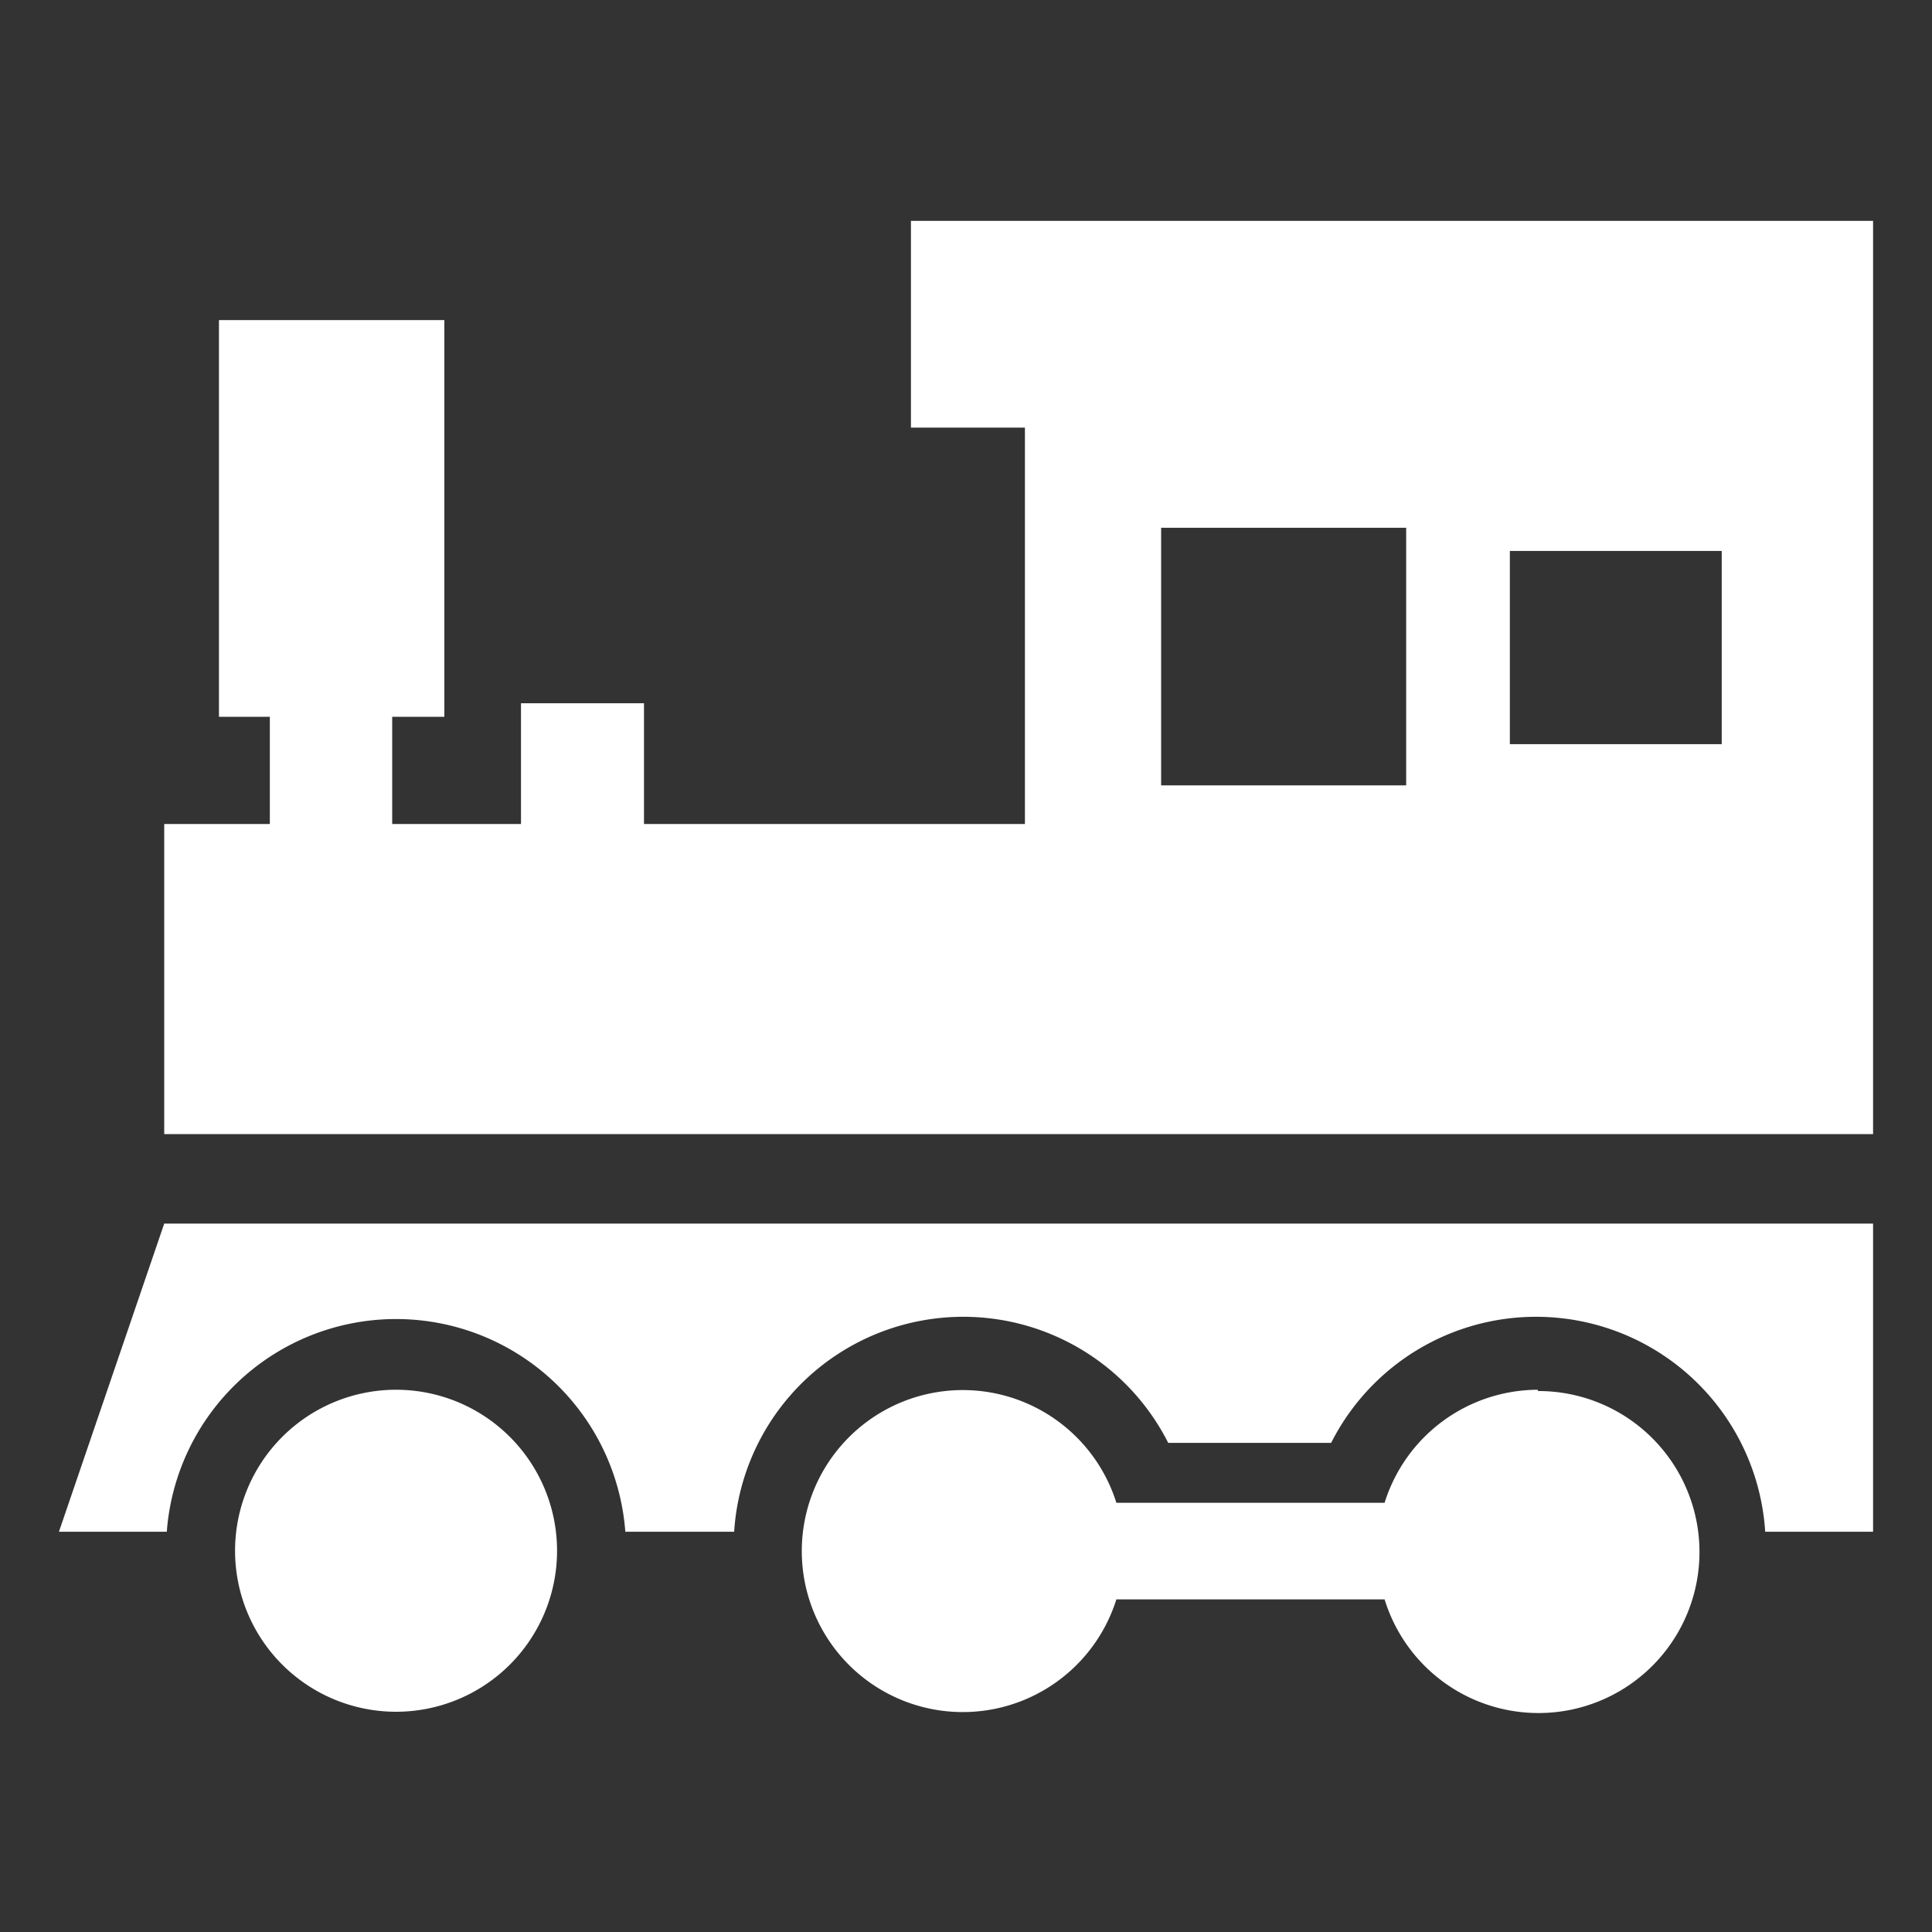
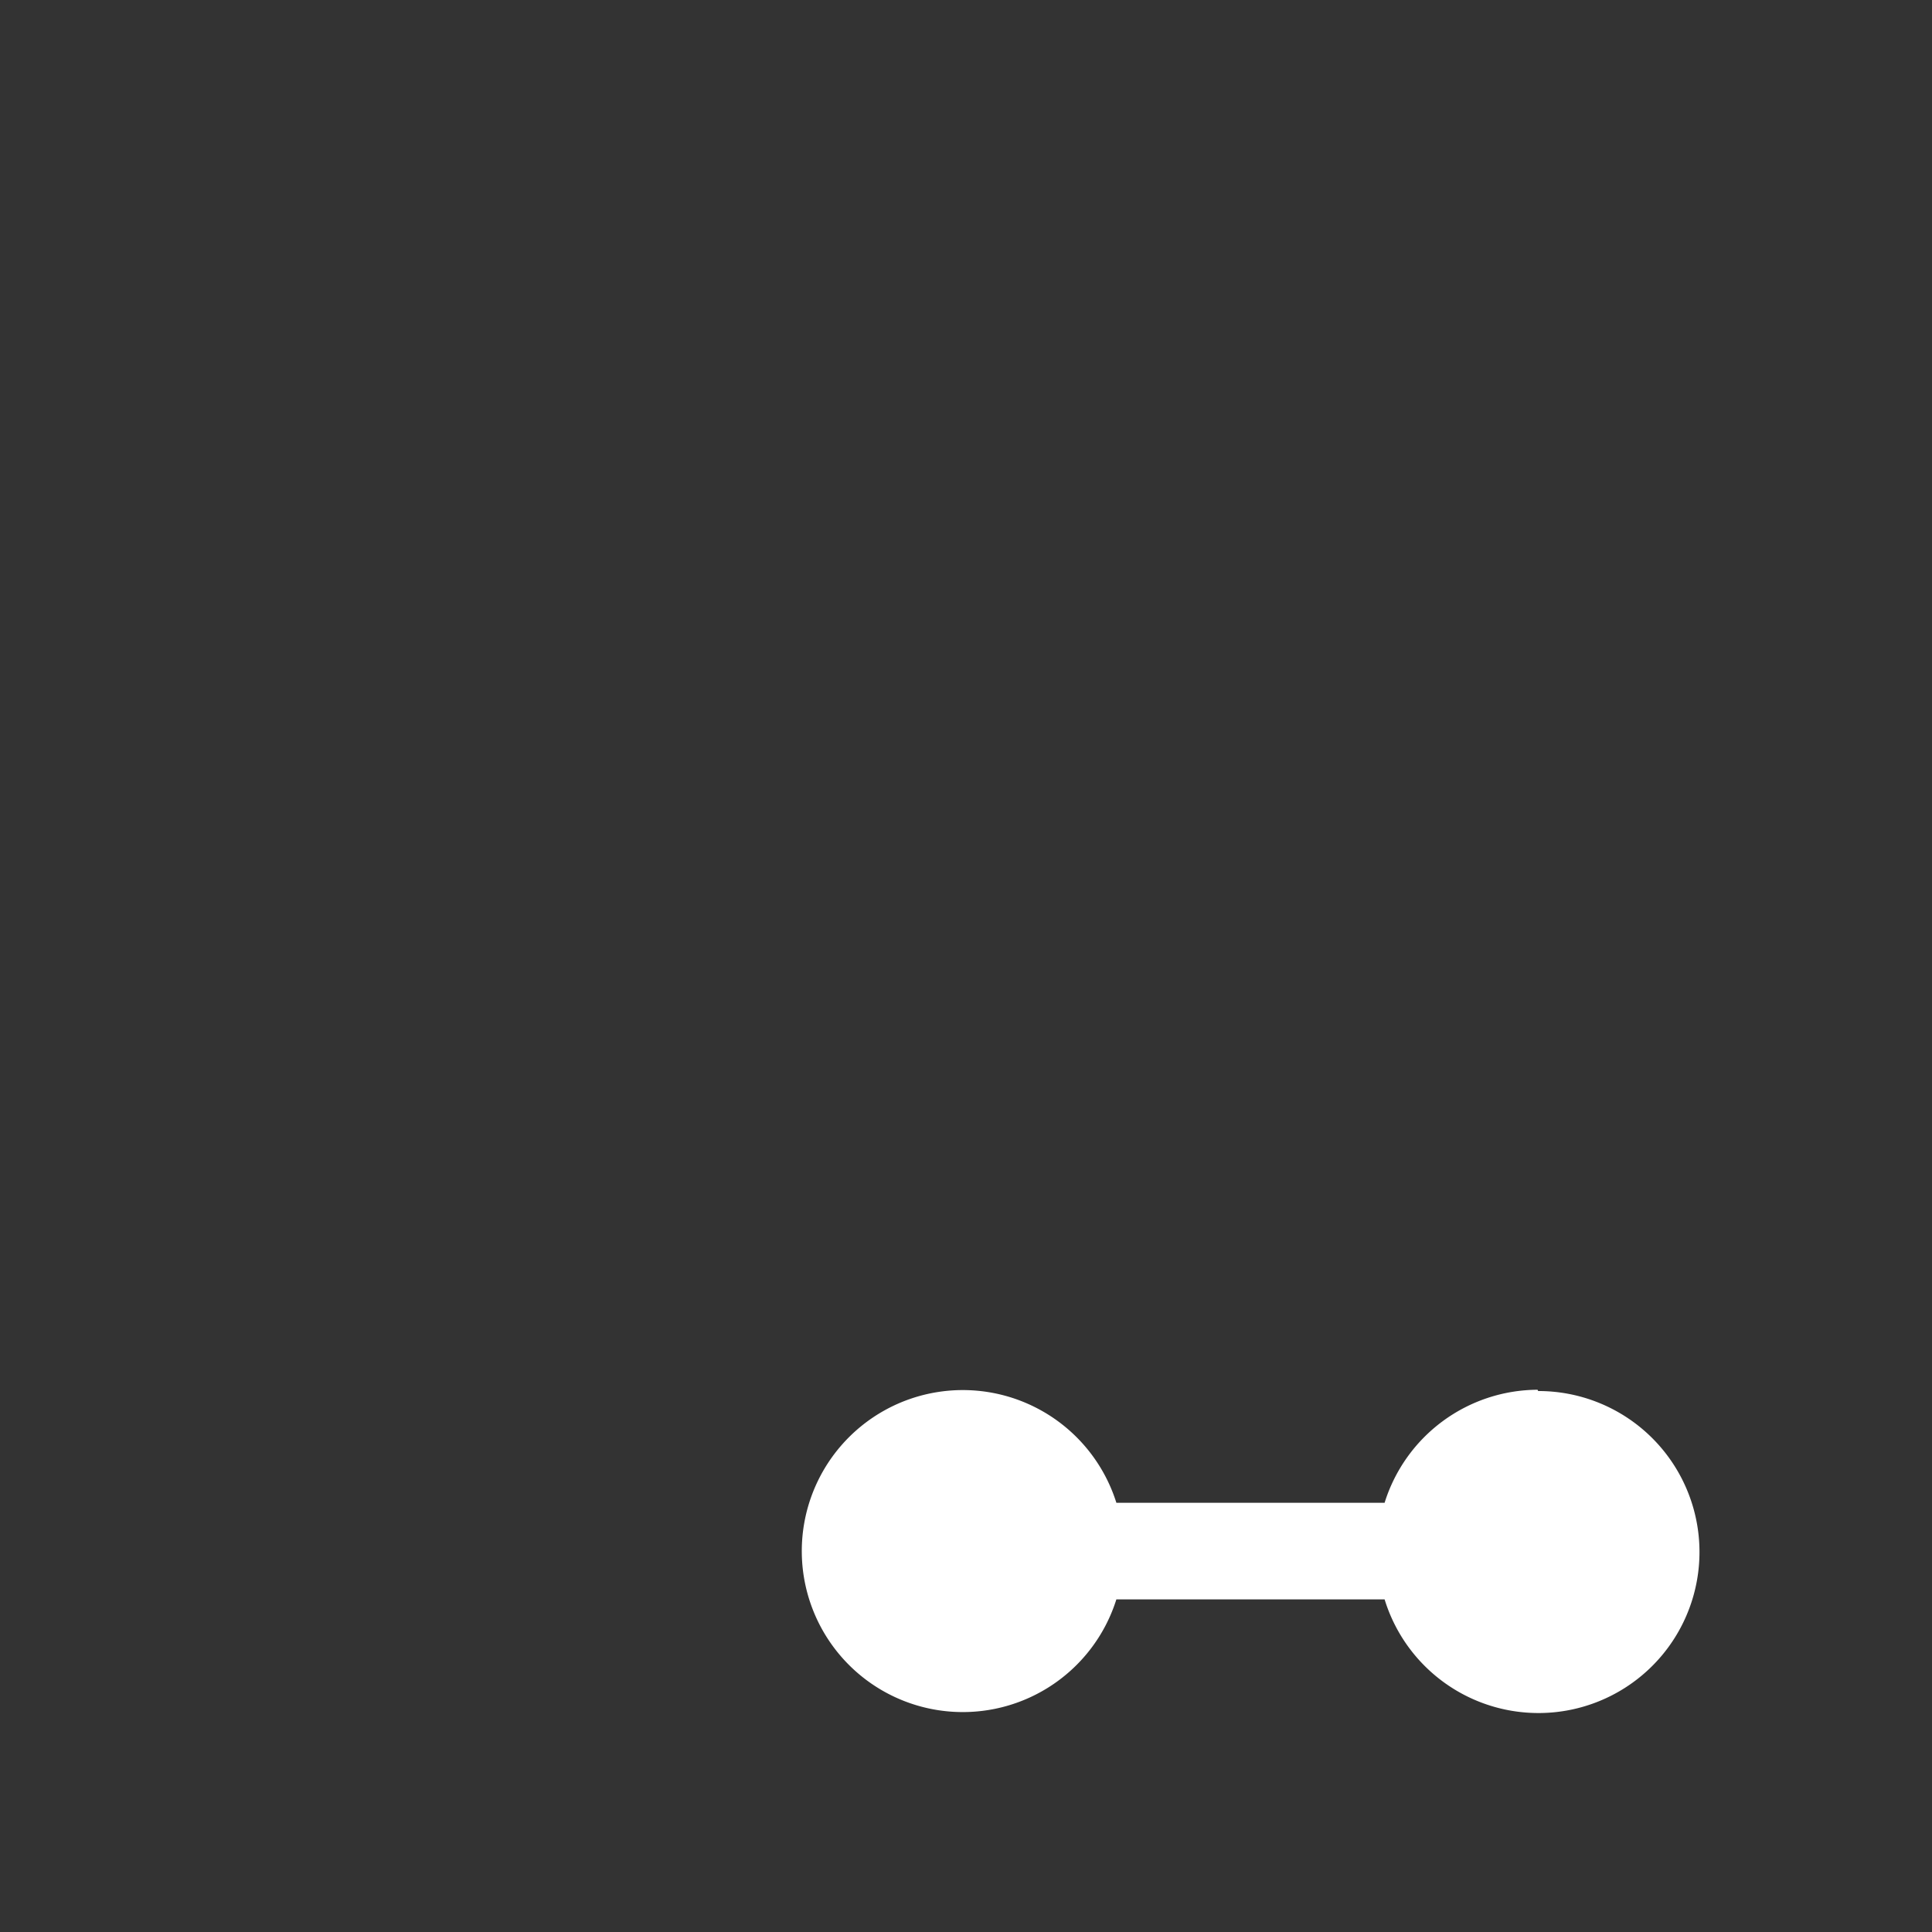
<svg xmlns="http://www.w3.org/2000/svg" id="レイヤー_1" data-name="レイヤー 1" viewBox="0 0 60 60">
  <rect x="0" y="0" width="60" height="60" fill="#333333" stroke="none" />
  <defs>
    <style>.cls-1{fill:#ffffff;}</style>
  </defs>
-   <path class="cls-1" d="M28.29,6.86v6.42h3.54V25.59H20V21.84H16.18v3.75h-4V22.26h1.62V9.94h-7V22.26H8.38v3.33H5.1v9.63H58.17V6.86ZM53.47,23.11H46.89v-6h6.58Zm-9.8,1.28H36.06v-8h7.61Z" />
-   <path class="cls-1" d="M12.3,43.16a5,5,0,1,0,5,5,5,5,0,0,0-5-5" />
-   <path class="cls-1" d="M1.83,47.57H5.18a7.14,7.14,0,0,1,14.24,0H22.8a7.13,7.13,0,0,1,13.48-2.76h5.06a7.13,7.13,0,0,1,13.48,2.76h3.35V38H5.1Z" />
  <path class="cls-1" d="M47.75,43.16A5,5,0,0,0,43,46.67H34.67a5,5,0,1,0,0,3H43a5,5,0,1,0,4.77-6.47" />
</svg>